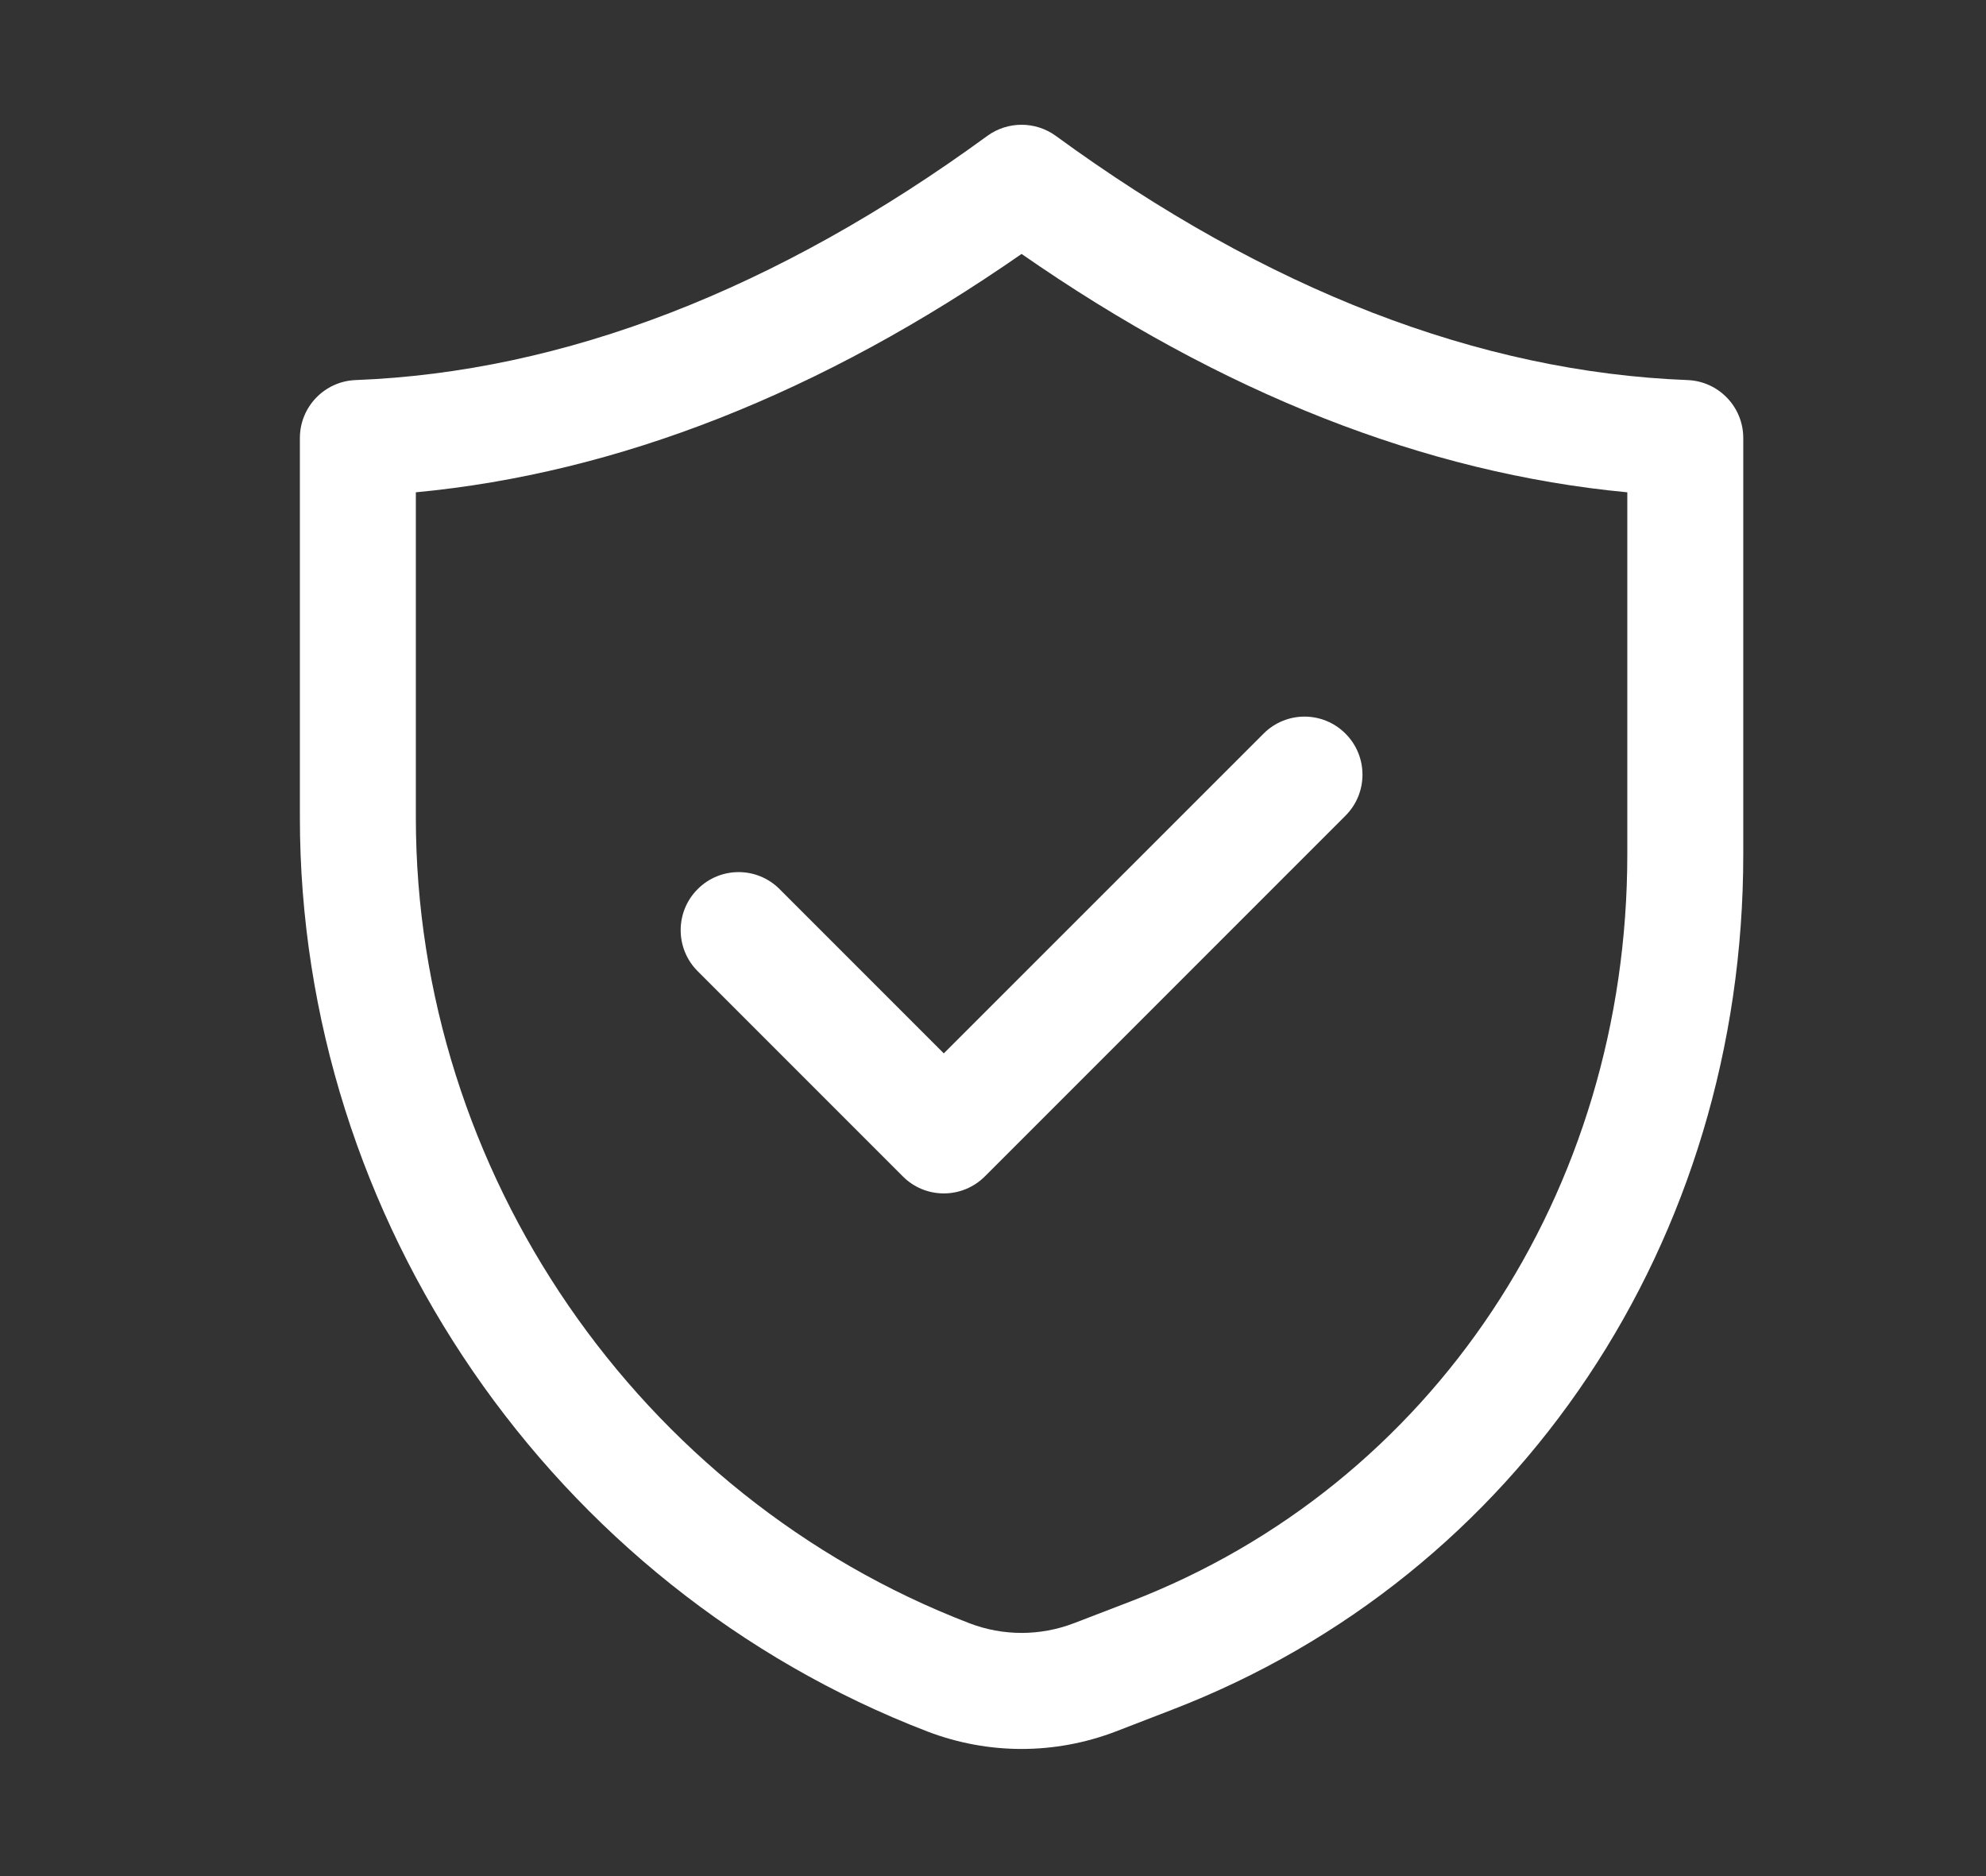
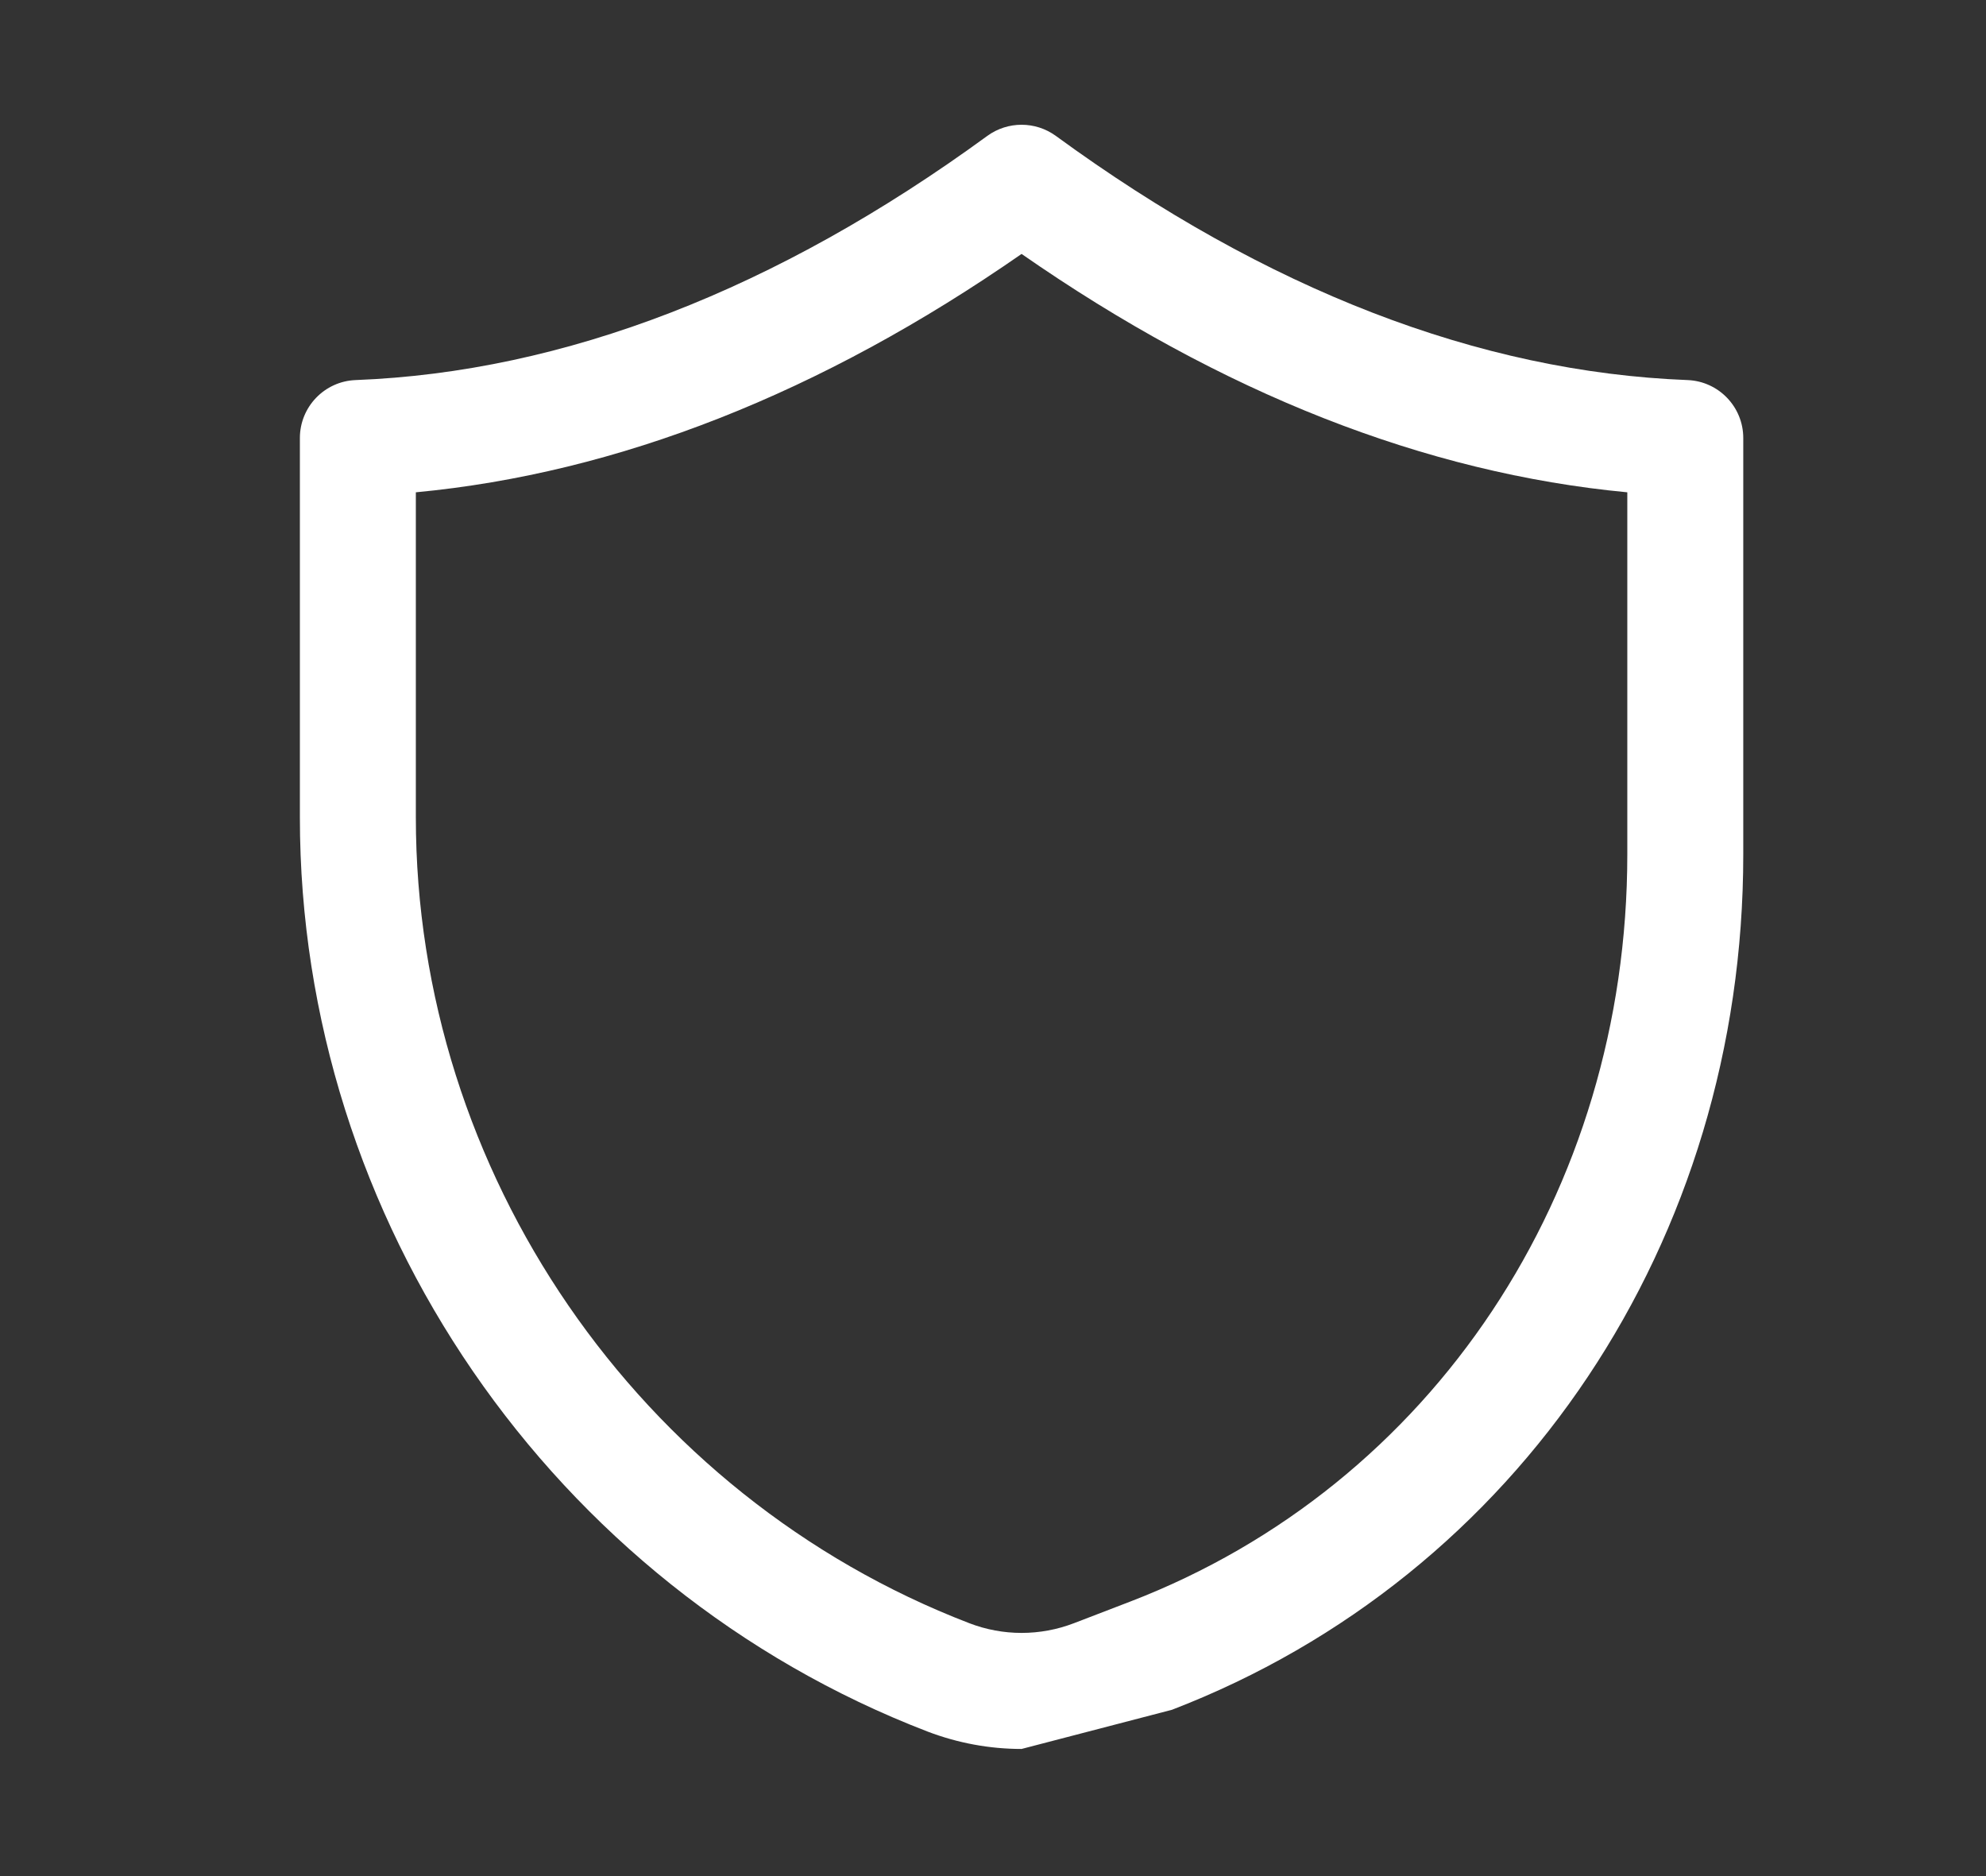
<svg xmlns="http://www.w3.org/2000/svg" fill="none" viewBox="0 0 18 17" height="17" width="18">
  <rect x="0" y="0" width="18" height="17" fill="#333333" stroke="none" />
-   <path fill="white" d="M2.718 3.969V7.407C2.717 11.052 5.003 14.381 8.406 15.69C8.681 15.795 8.97 15.848 9.259 15.848C9.548 15.848 9.837 15.795 10.112 15.69L10.622 15.493C13.768 14.283 15.801 11.24 15.8 7.742V3.969C15.8 3.687 15.577 3.455 15.295 3.444C13.405 3.371 11.479 2.626 9.569 1.231C9.384 1.097 9.134 1.097 8.949 1.231C7.038 2.626 5.112 3.371 3.223 3.444C2.941 3.455 2.718 3.687 2.718 3.969ZM3.769 4.461C5.601 4.288 7.443 3.563 9.259 2.301C11.074 3.563 12.917 4.288 14.749 4.461V7.742C14.749 10.802 12.982 13.459 10.245 14.512L9.735 14.708C9.428 14.826 9.09 14.826 8.784 14.708C5.784 13.554 3.769 10.62 3.769 7.407V4.461Z" />
-   <path fill="white" d="M8.183 10.66C8.281 10.759 8.415 10.814 8.554 10.814C8.694 10.814 8.827 10.759 8.926 10.66L12.195 7.391C12.4 7.186 12.4 6.853 12.195 6.648C11.99 6.442 11.657 6.442 11.452 6.648L8.554 9.545L7.066 8.057C6.861 7.851 6.528 7.851 6.323 8.057C6.118 8.262 6.118 8.595 6.323 8.8L8.183 10.66Z" />
+   <path fill="white" d="M2.718 3.969V7.407C2.717 11.052 5.003 14.381 8.406 15.69C8.681 15.795 8.97 15.848 9.259 15.848L10.622 15.493C13.768 14.283 15.801 11.24 15.8 7.742V3.969C15.8 3.687 15.577 3.455 15.295 3.444C13.405 3.371 11.479 2.626 9.569 1.231C9.384 1.097 9.134 1.097 8.949 1.231C7.038 2.626 5.112 3.371 3.223 3.444C2.941 3.455 2.718 3.687 2.718 3.969ZM3.769 4.461C5.601 4.288 7.443 3.563 9.259 2.301C11.074 3.563 12.917 4.288 14.749 4.461V7.742C14.749 10.802 12.982 13.459 10.245 14.512L9.735 14.708C9.428 14.826 9.09 14.826 8.784 14.708C5.784 13.554 3.769 10.62 3.769 7.407V4.461Z" />
</svg>